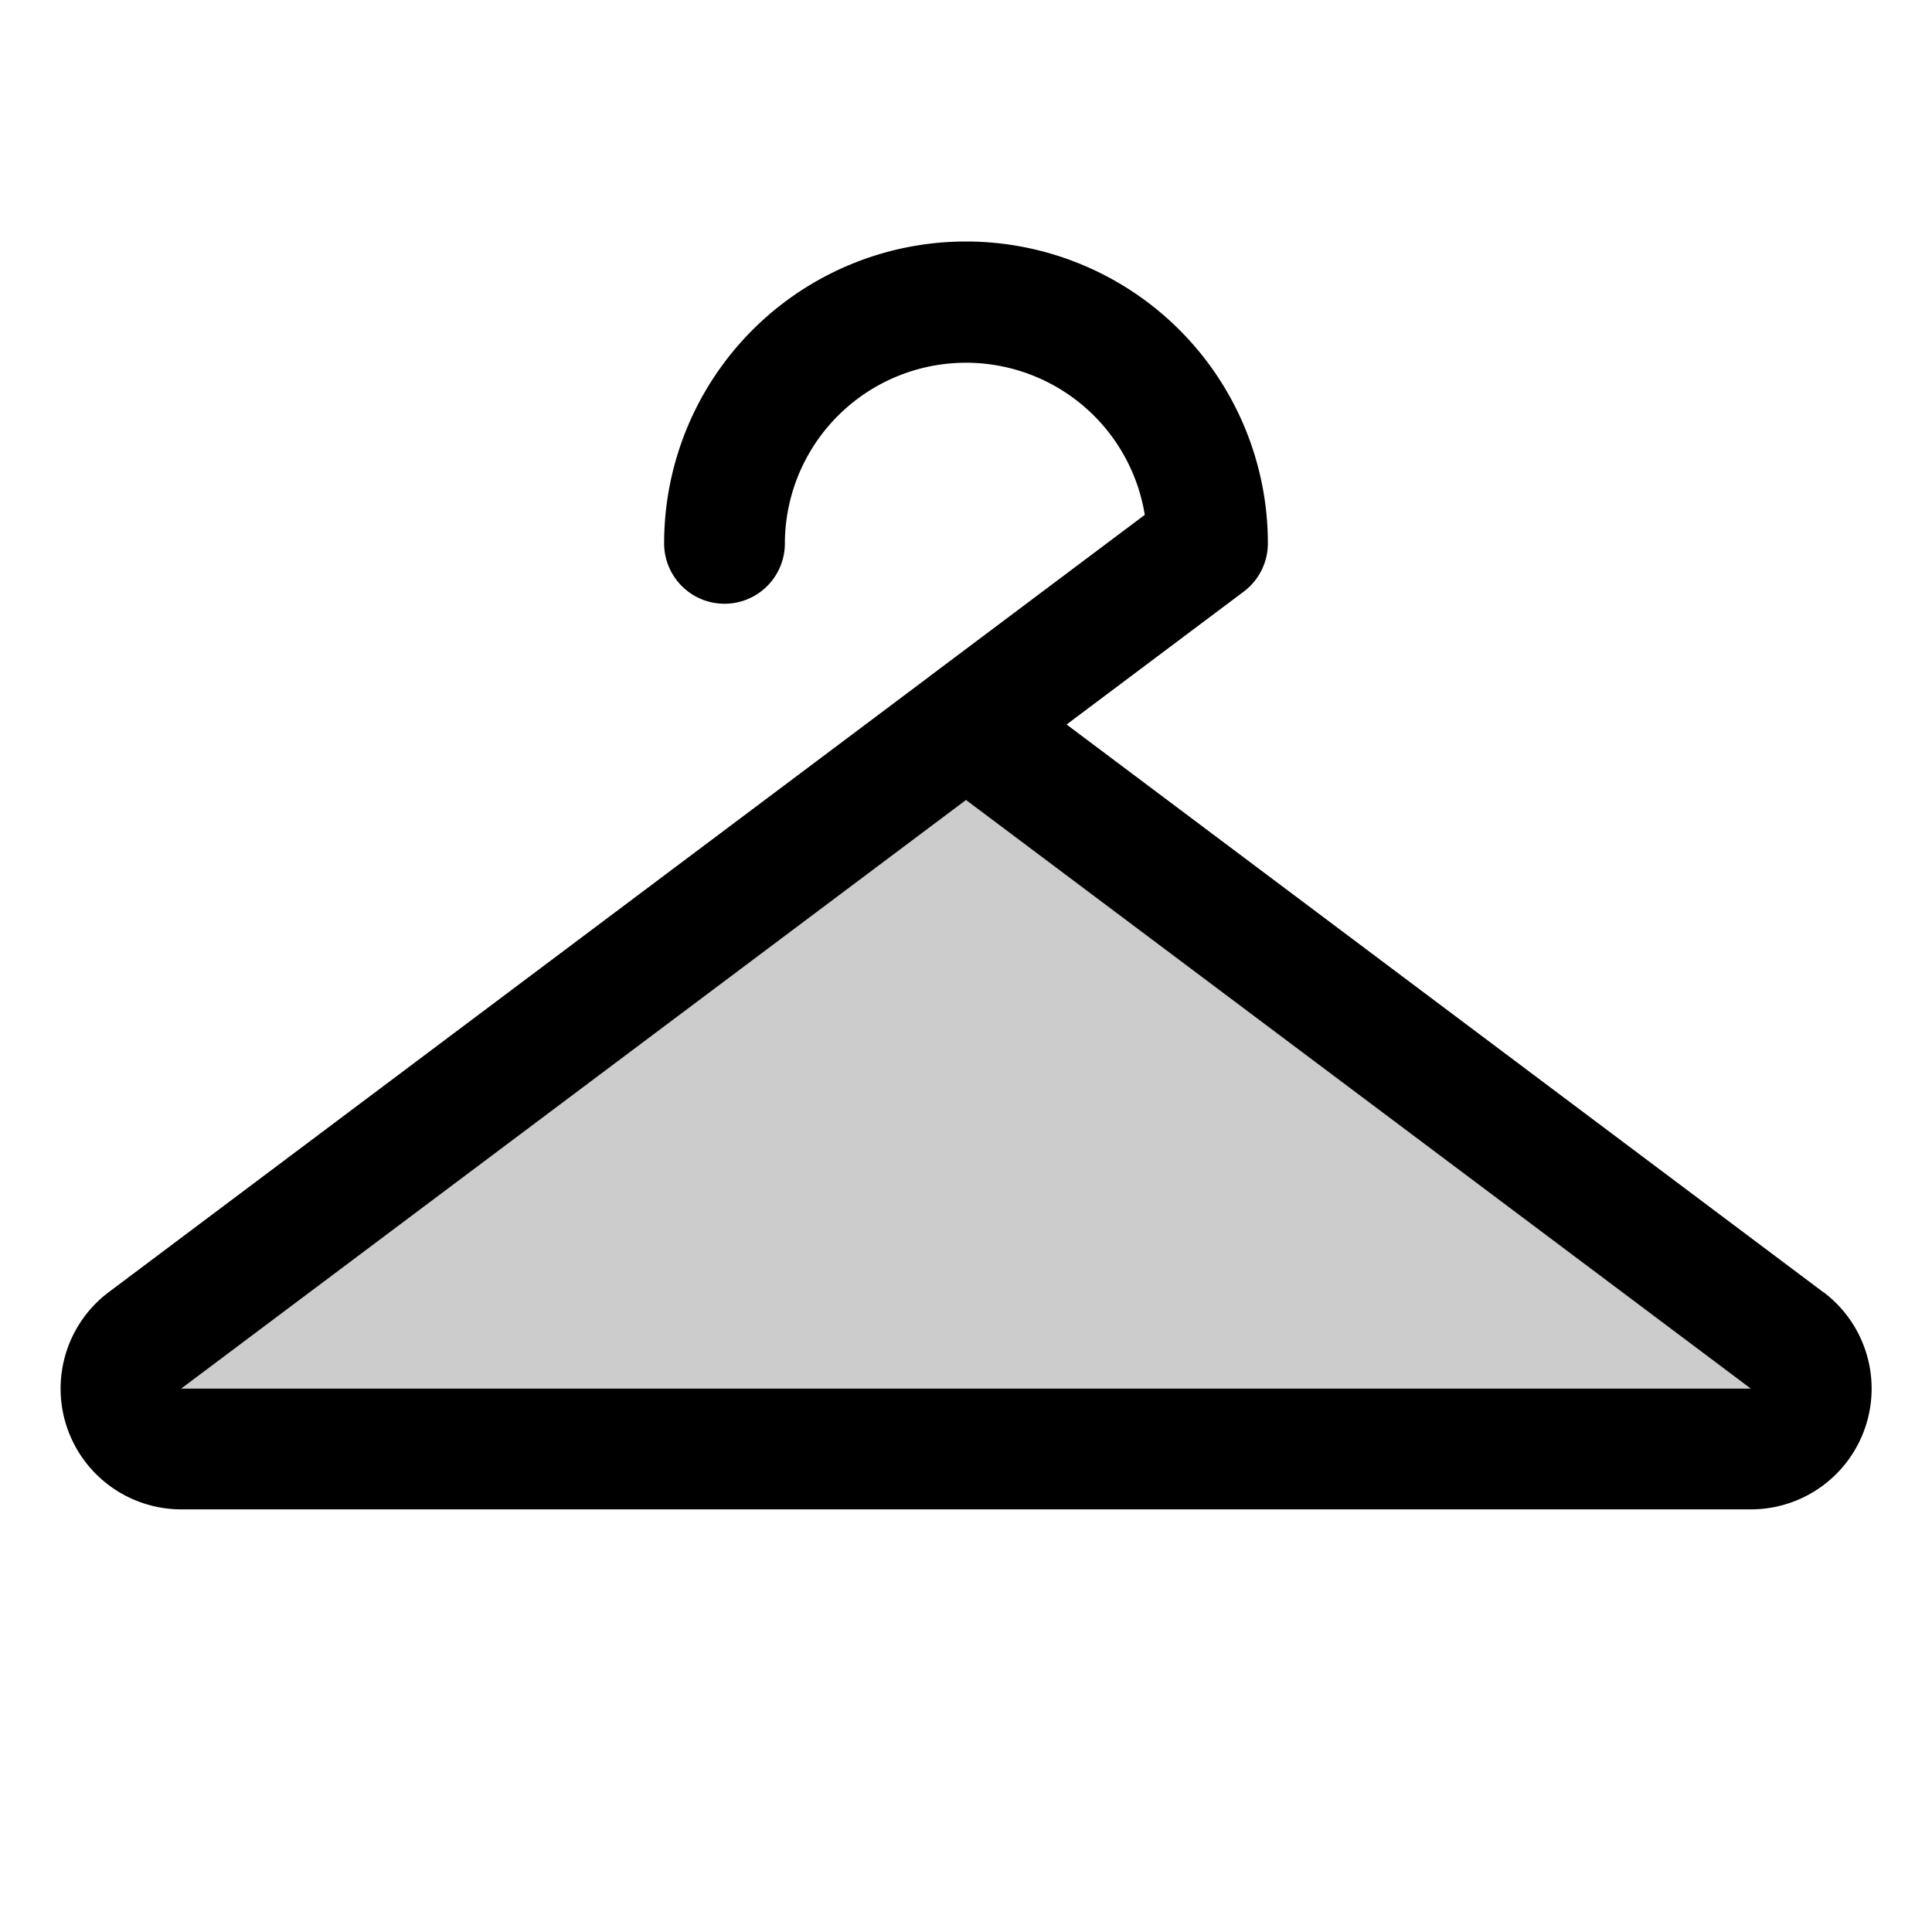
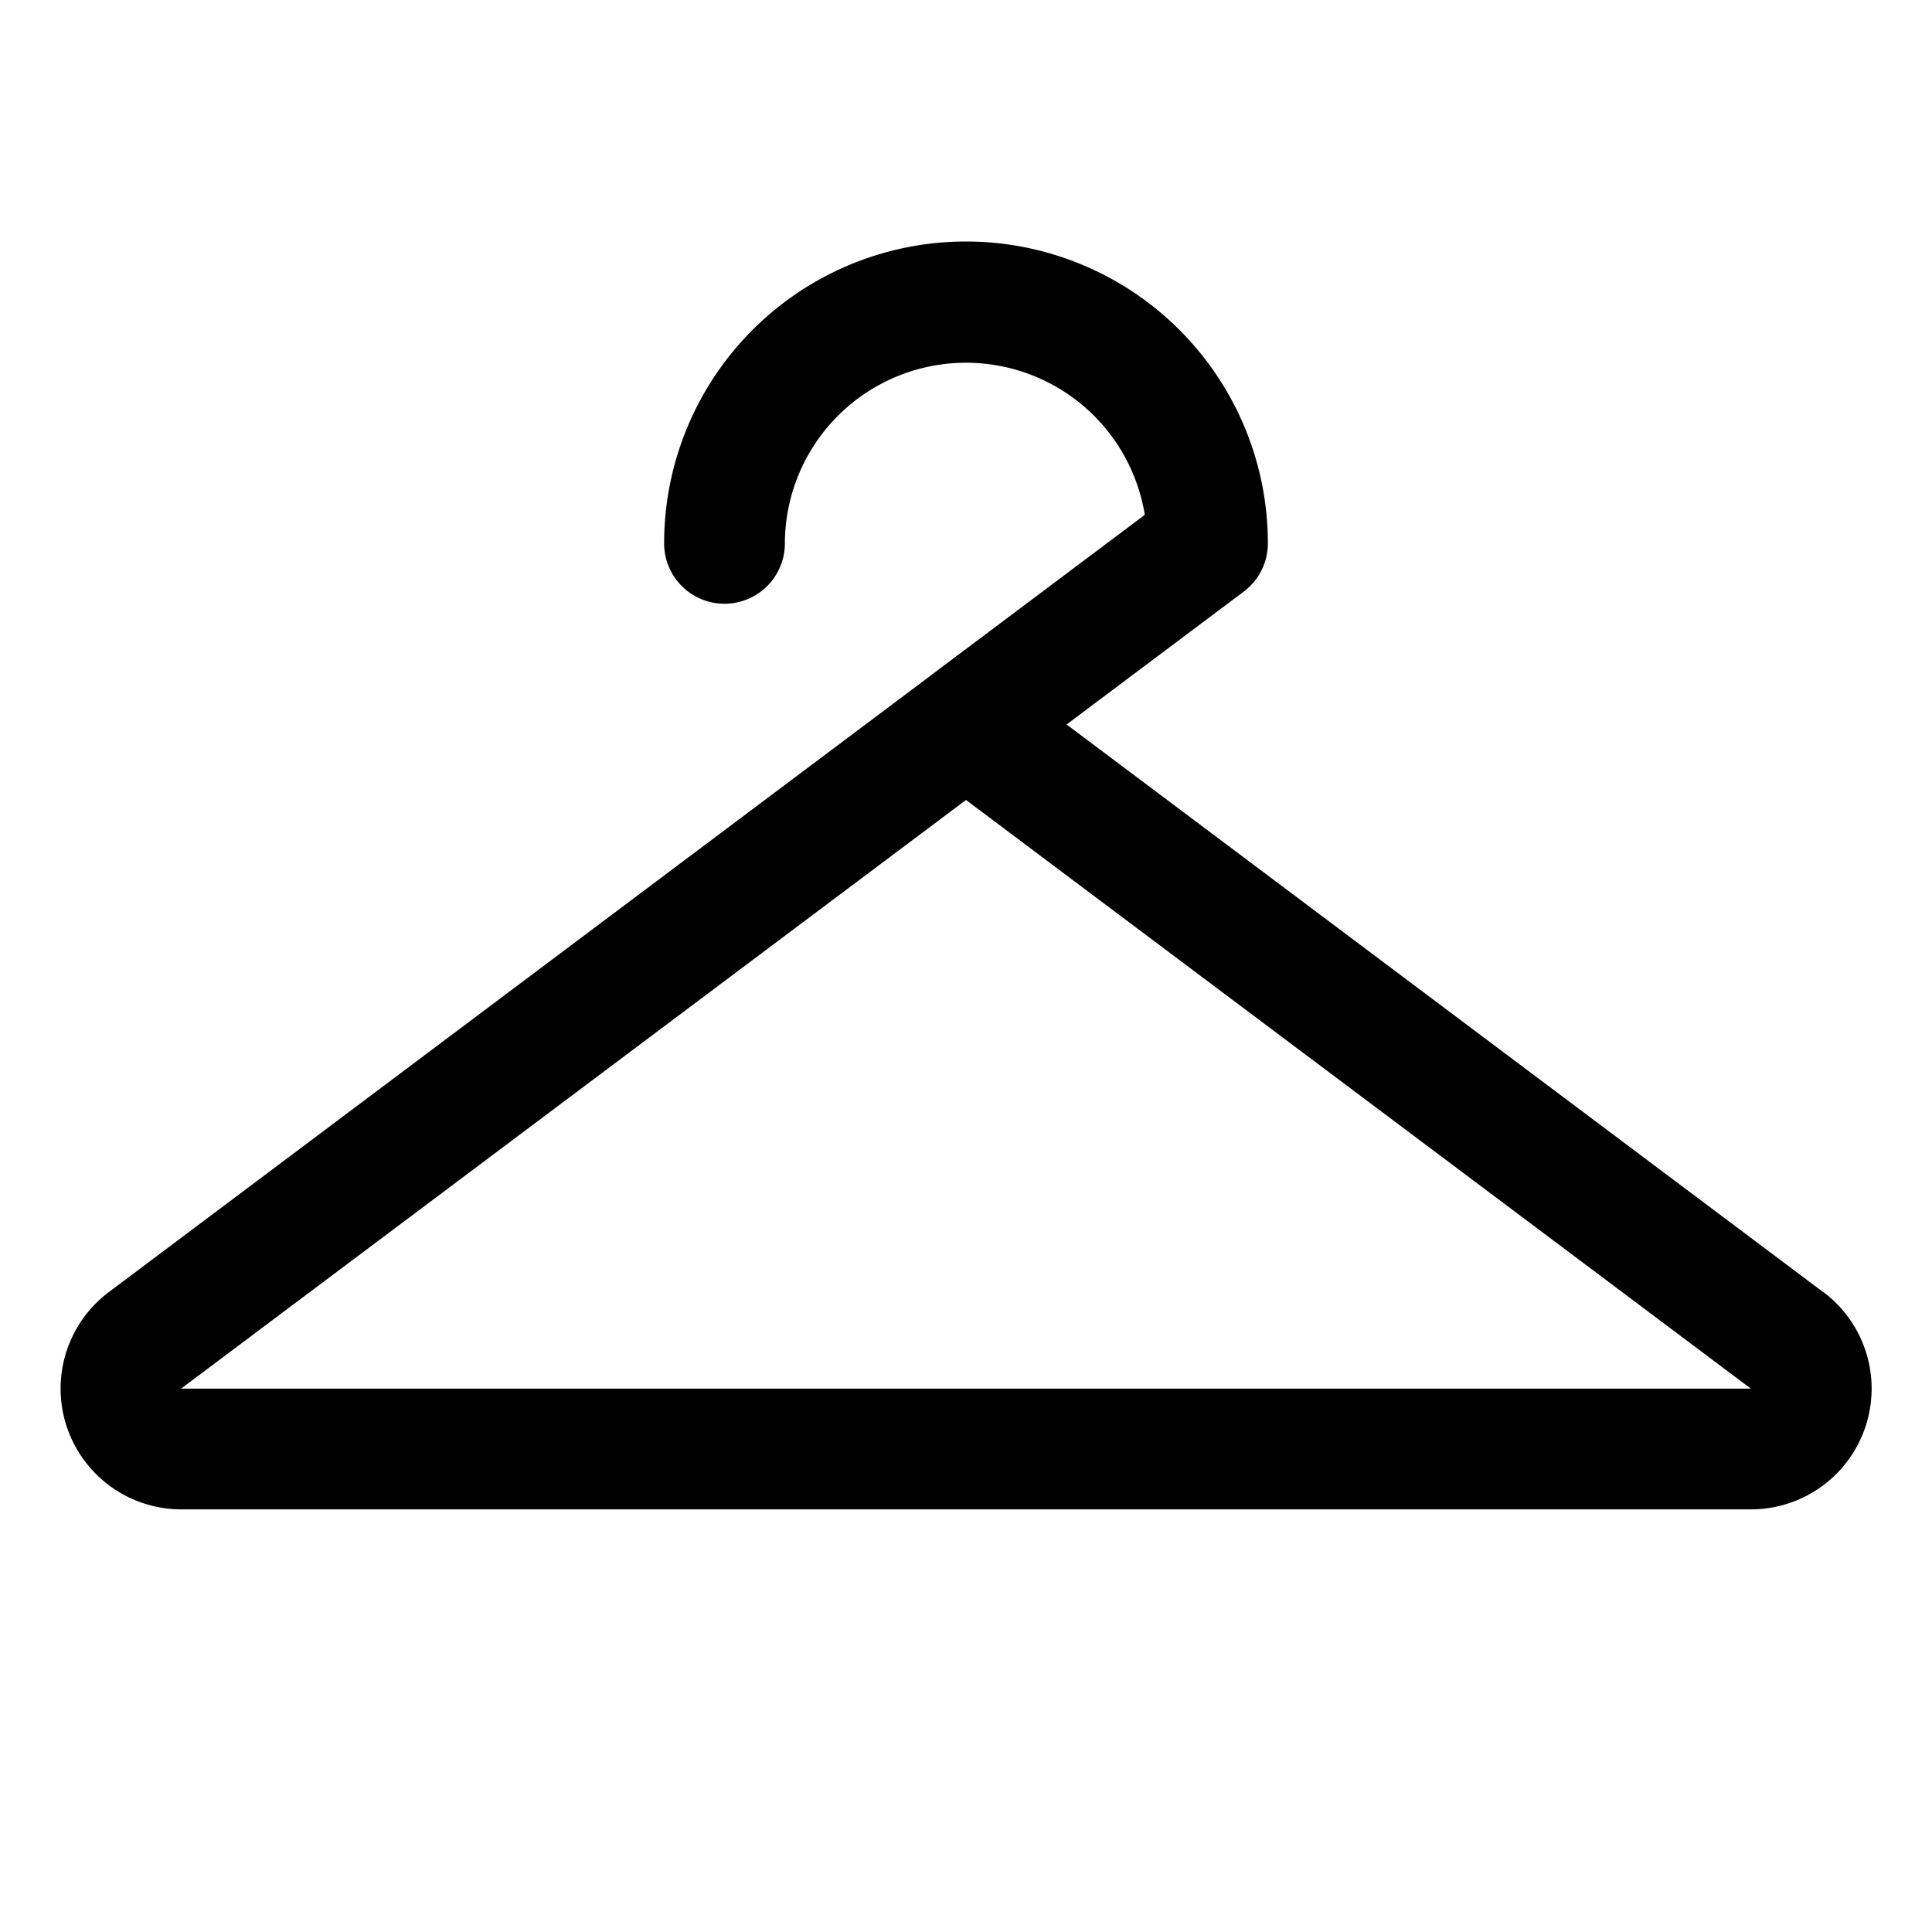
<svg xmlns="http://www.w3.org/2000/svg" viewBox="0 0 256 256" fill="currentColor">
-   <path d="M232,192H24a8,8,0,0,1-4.8-14.4L128,96l108.79,81.6A8,8,0,0,1,232,192Z" opacity="0.2" />
  <path d="M241.57,171.2,141.33,96l23.46-17.6A8,8,0,0,0,168,72a40,40,0,1,0-80,0,8,8,0,0,0,16,0,24,24,0,0,1,47.69-3.78L123.34,89.49l-.28.22L14.43,171.2A16,16,0,0,0,24,200H232a16,16,0,0,0,9.6-28.8ZM232,184H24l104-78,104,78Z" />
</svg>